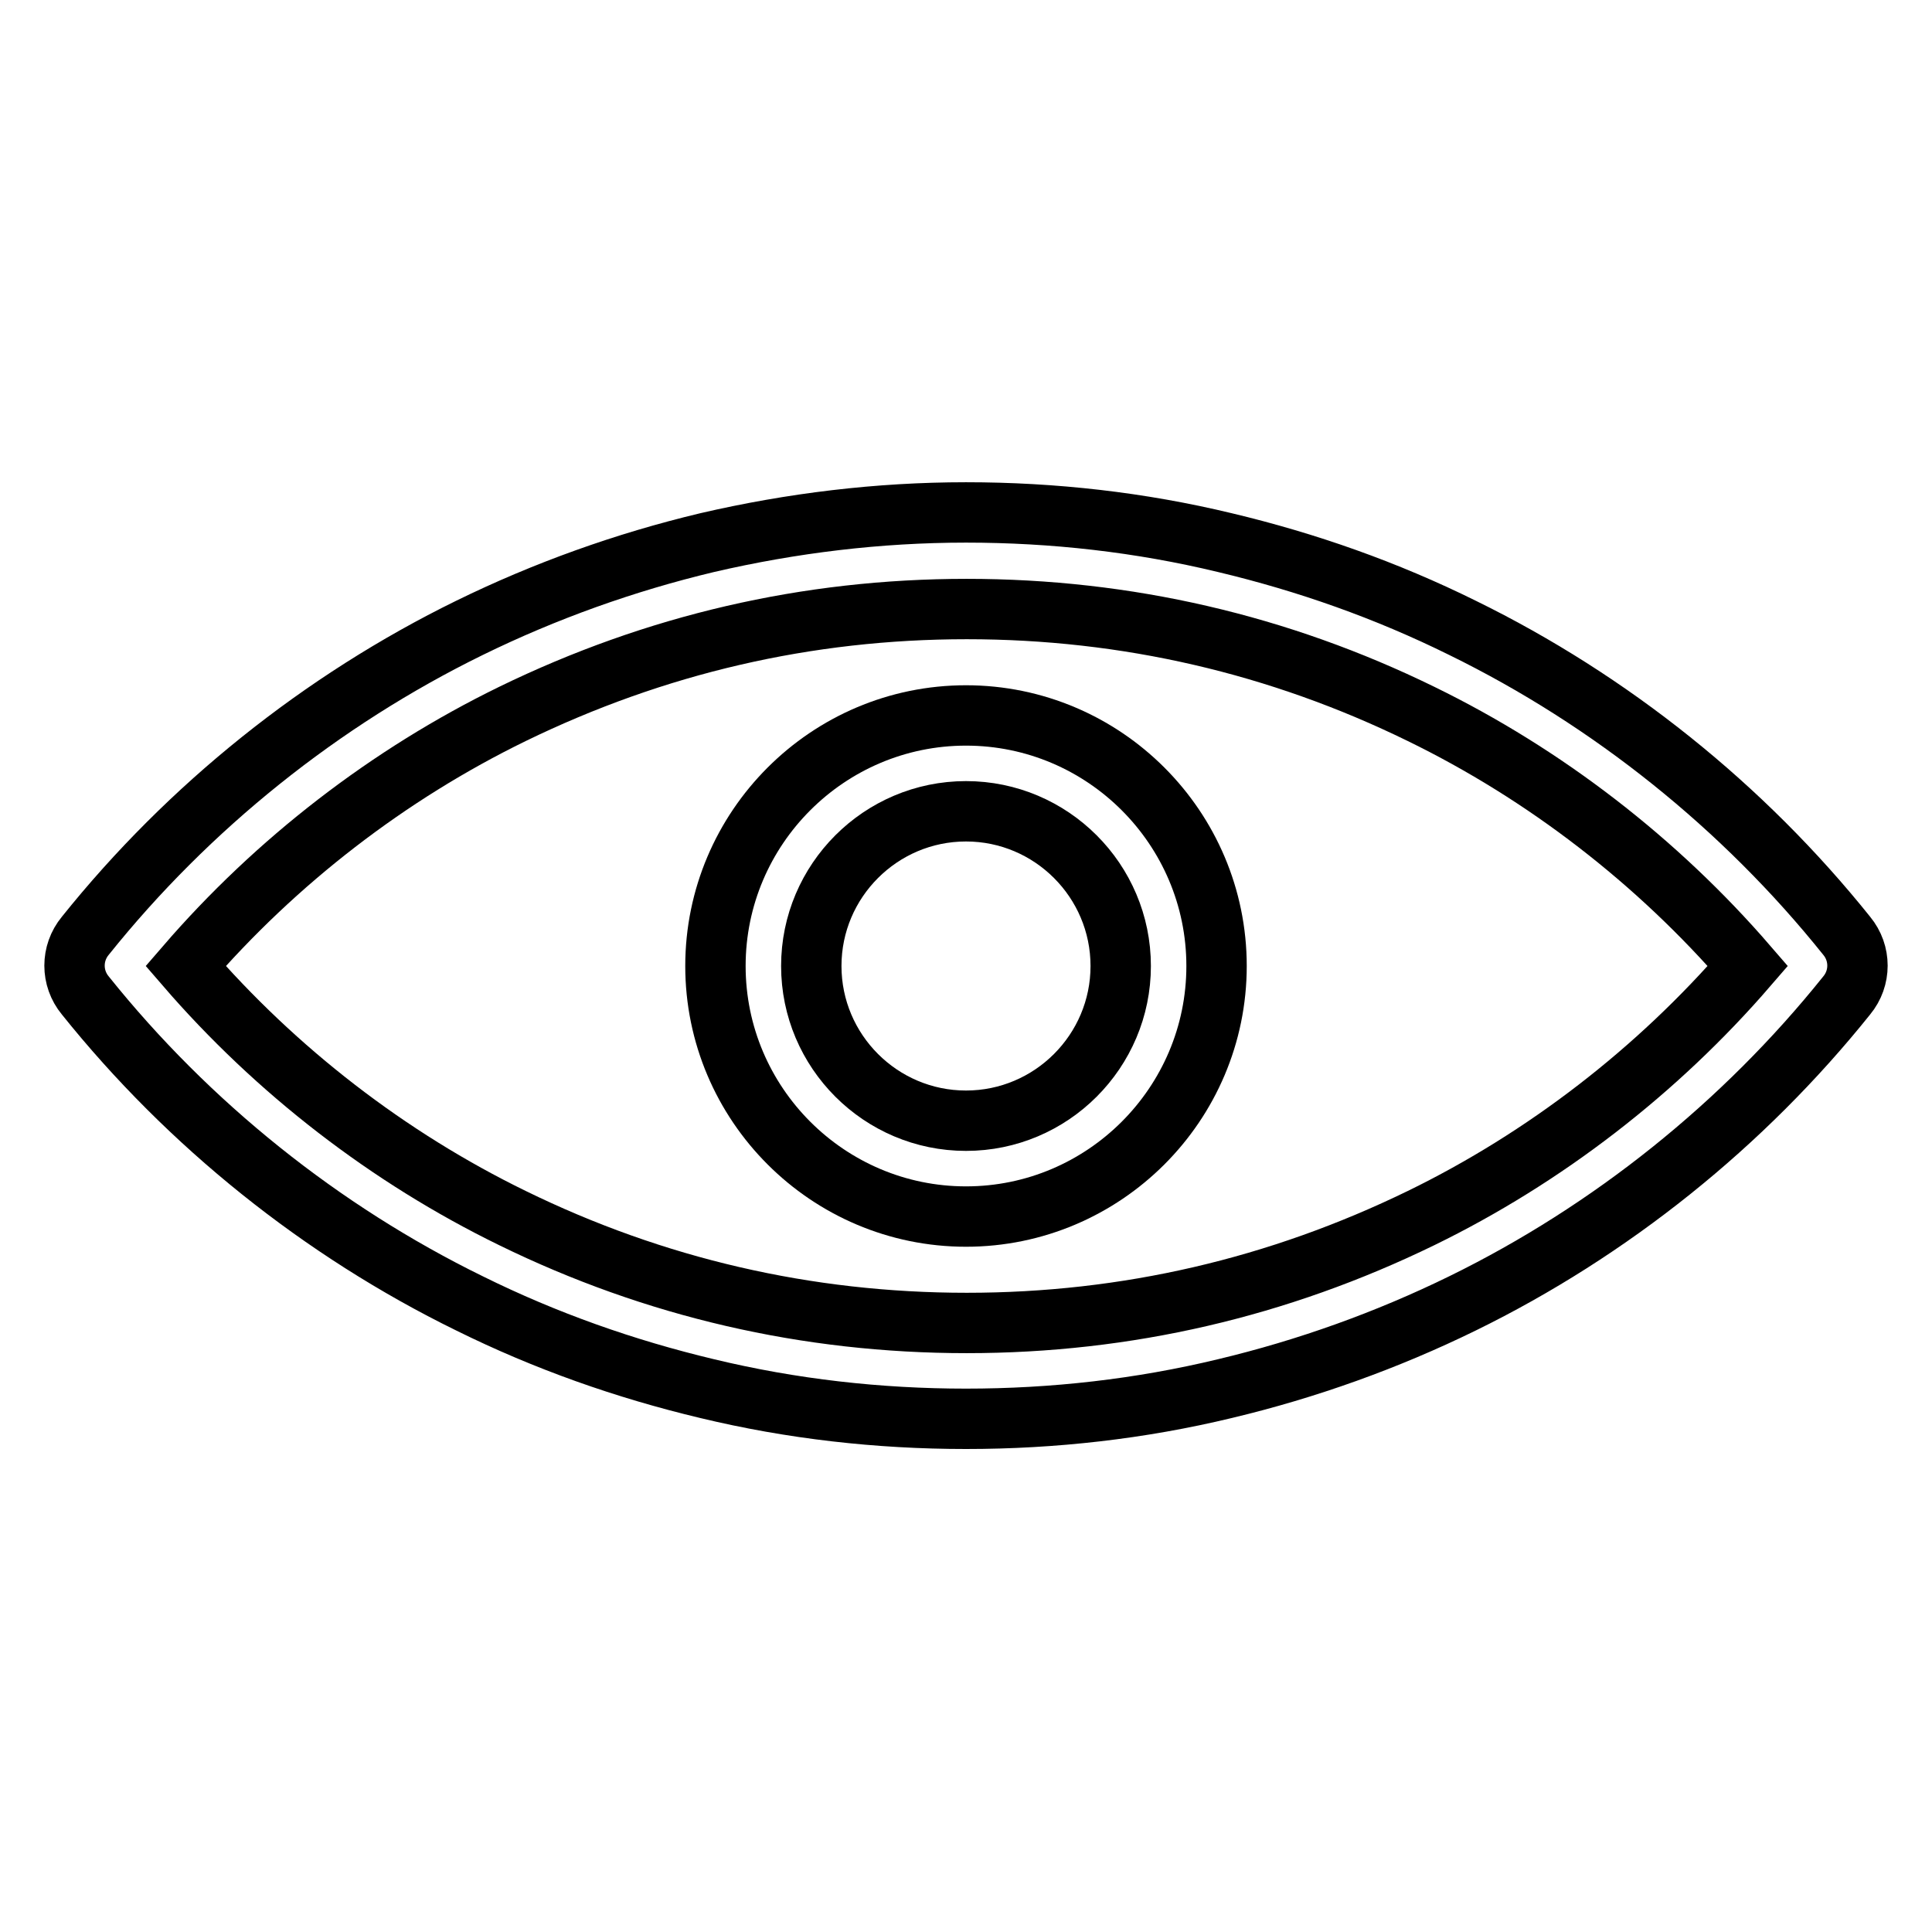
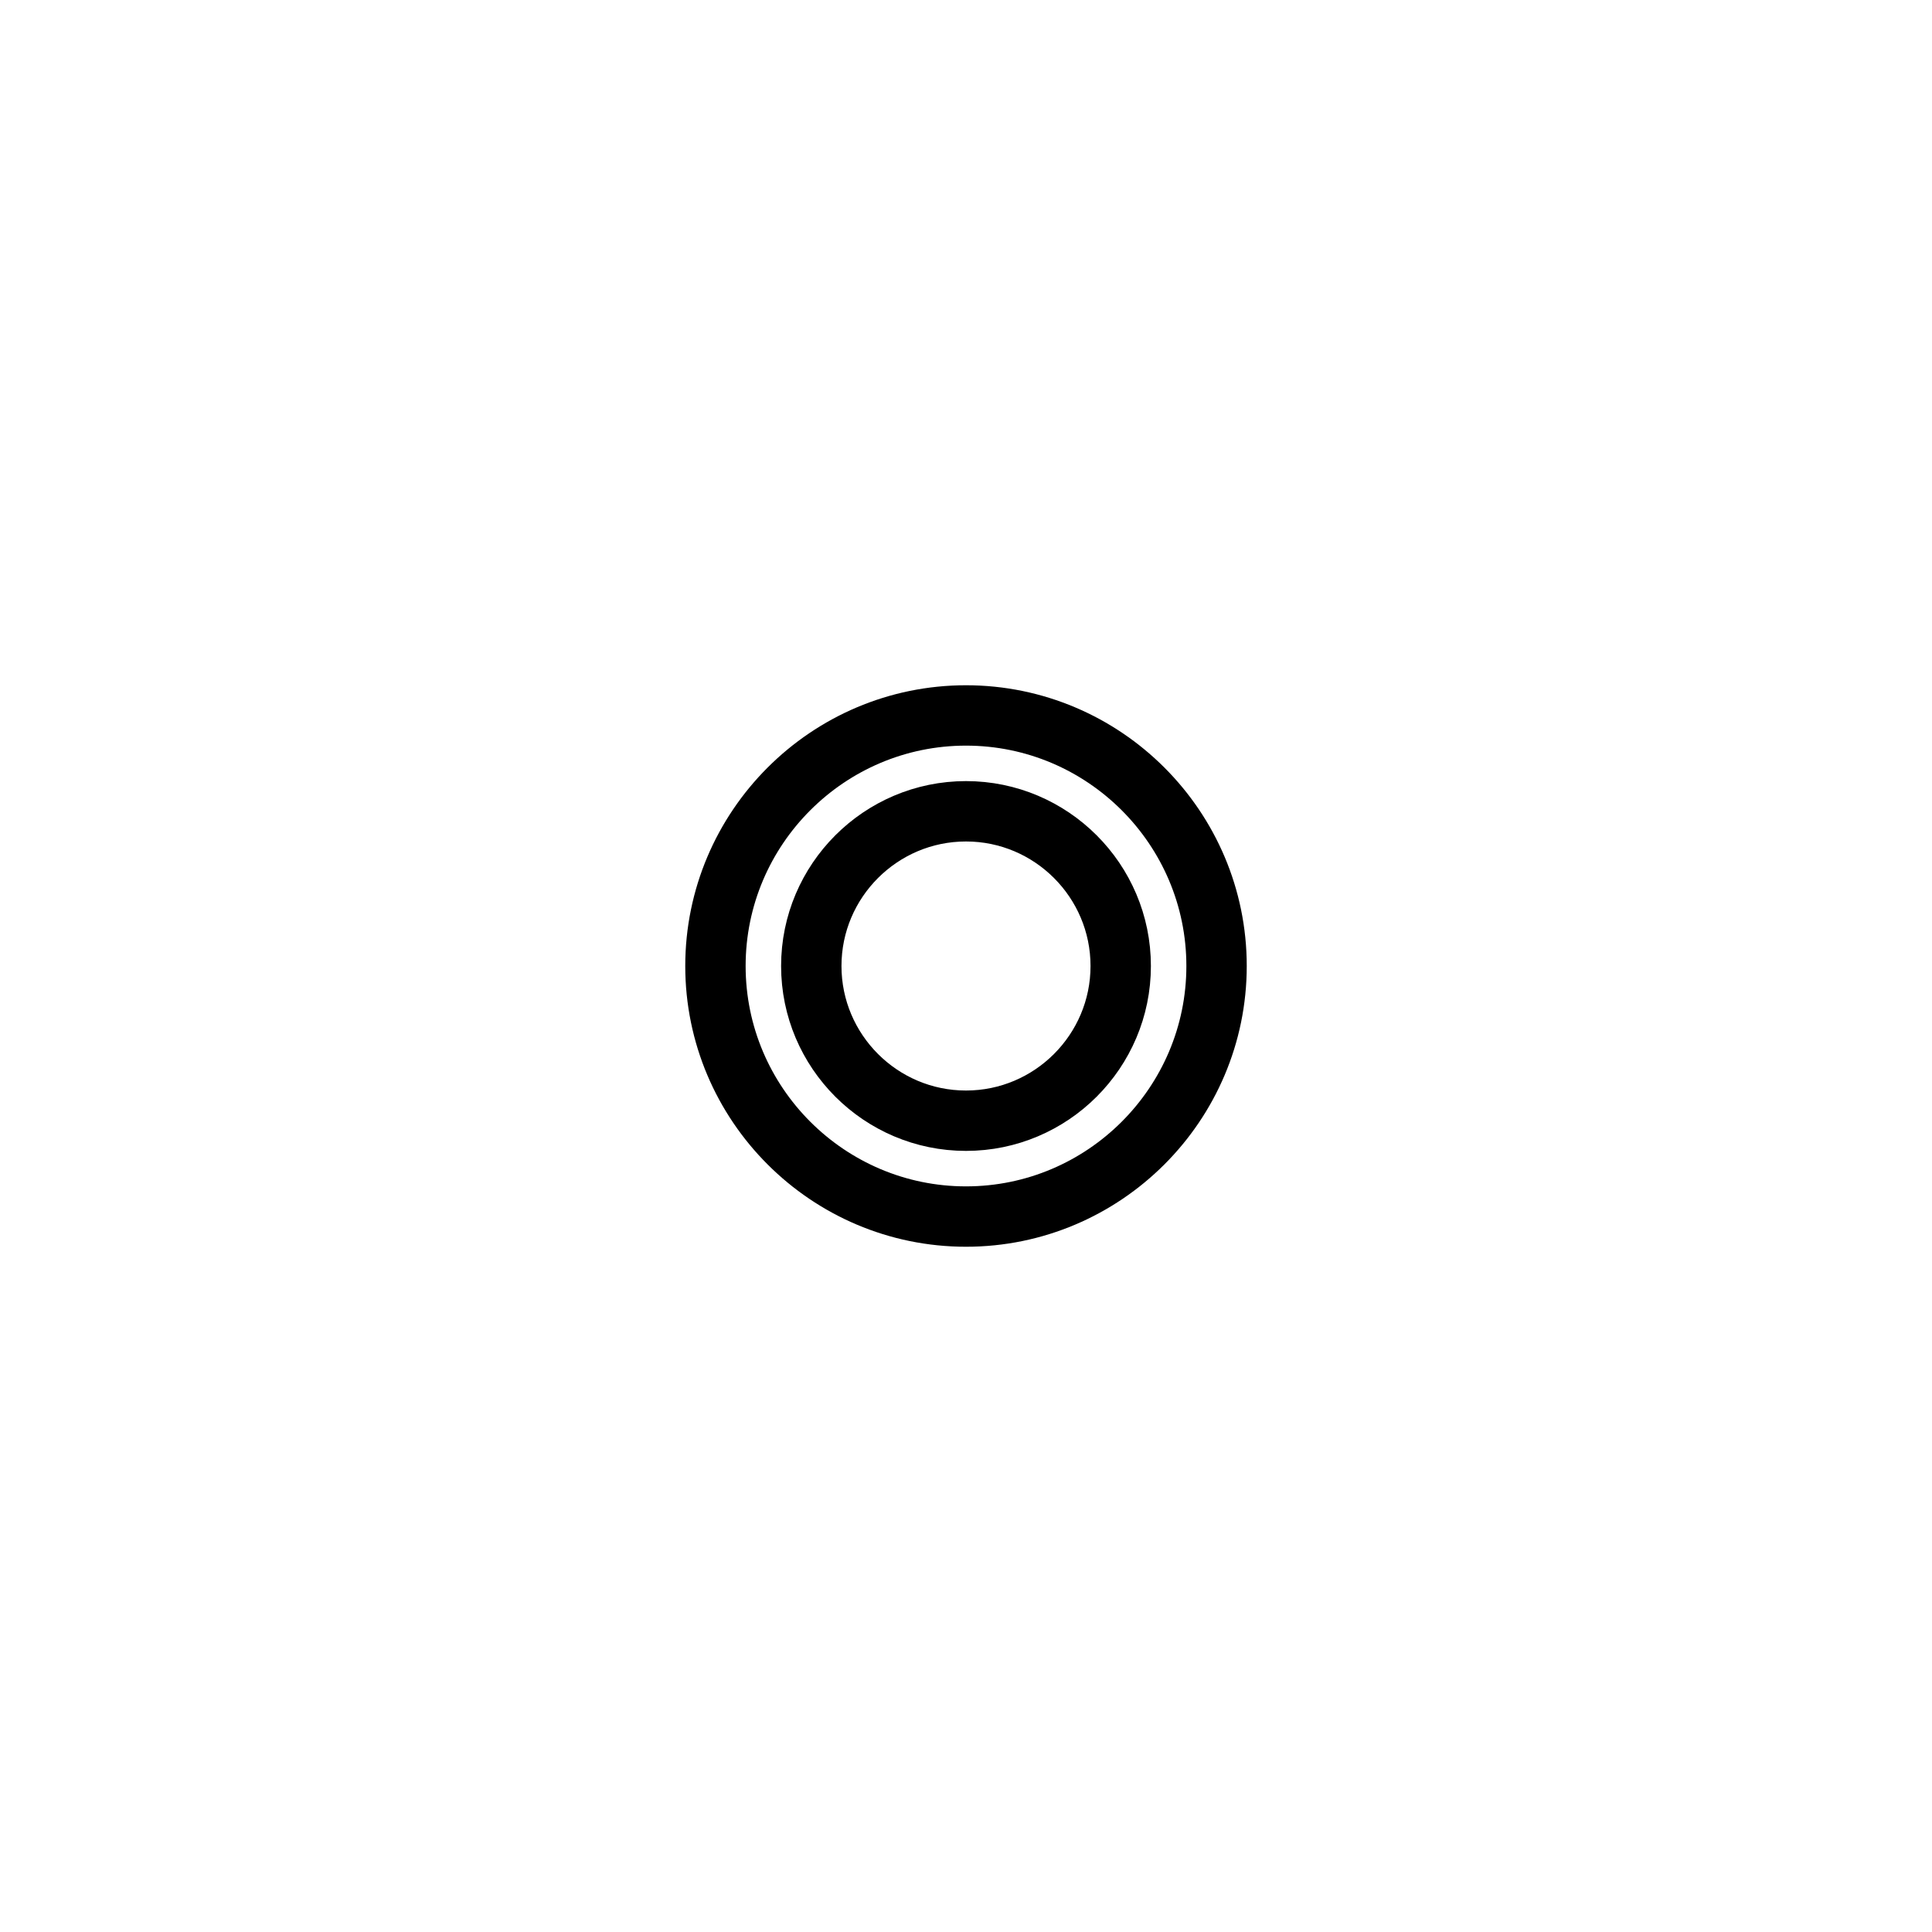
<svg xmlns="http://www.w3.org/2000/svg" version="1.1" x="0px" y="0px" viewBox="0 0 256 256" enable-background="new 0 0 256 256" xml:space="preserve">
  <g>
-     <path stroke-width="8" fill-opacity="0" stroke="#000000" d="M128,188c-11.6,0-23.1-1.3-34.3-4c-10.9-2.6-21.4-6.3-31.5-11.3c-19.6-9.6-37.2-23.7-50.9-40.8 c-1.9-2.3-1.9-5.6,0-7.9c13.7-17.1,31.3-31.2,50.9-40.8c10-4.9,20.6-8.7,31.5-11.3c11.2-2.6,22.7-4,34.3-4c11.6,0,23.1,1.3,34.3,4 c10.9,2.6,21.4,6.3,31.5,11.3c19.6,9.6,37.2,23.7,50.9,40.8c1.9,2.3,1.9,5.6,0,7.9c-13.7,17.1-31.3,31.2-50.9,40.8 c-10,4.9-20.6,8.7-31.5,11.3C151.1,186.7,139.6,188,128,188L128,188z M24.6,128c12,13.9,26.9,25.4,43.3,33.4 c18.8,9.2,39,13.9,60.2,13.9s41.3-4.7,60.2-13.9c16.4-8,31.3-19.5,43.3-33.4c-12-13.9-26.9-25.4-43.3-33.4 c-18.8-9.2-39-13.9-60.2-13.9s-41.3,4.7-60.2,13.9C51.5,102.6,36.6,114.1,24.6,128z" />
    <path stroke-width="8" fill-opacity="0" stroke="#000000" d="M128,161.2c-18.3,0-33.2-14.9-33.2-33.2c0-18.3,14.9-33.2,33.2-33.2c18.3,0,33.2,14.9,33.2,33.2 C161.2,146.3,146.3,161.2,128,161.2z M128,107.5c-11.3,0-20.5,9.2-20.5,20.5s9.2,20.5,20.5,20.5c11.3,0,20.5-9.2,20.5-20.5 S139.3,107.5,128,107.5z" />
  </g>
</svg>